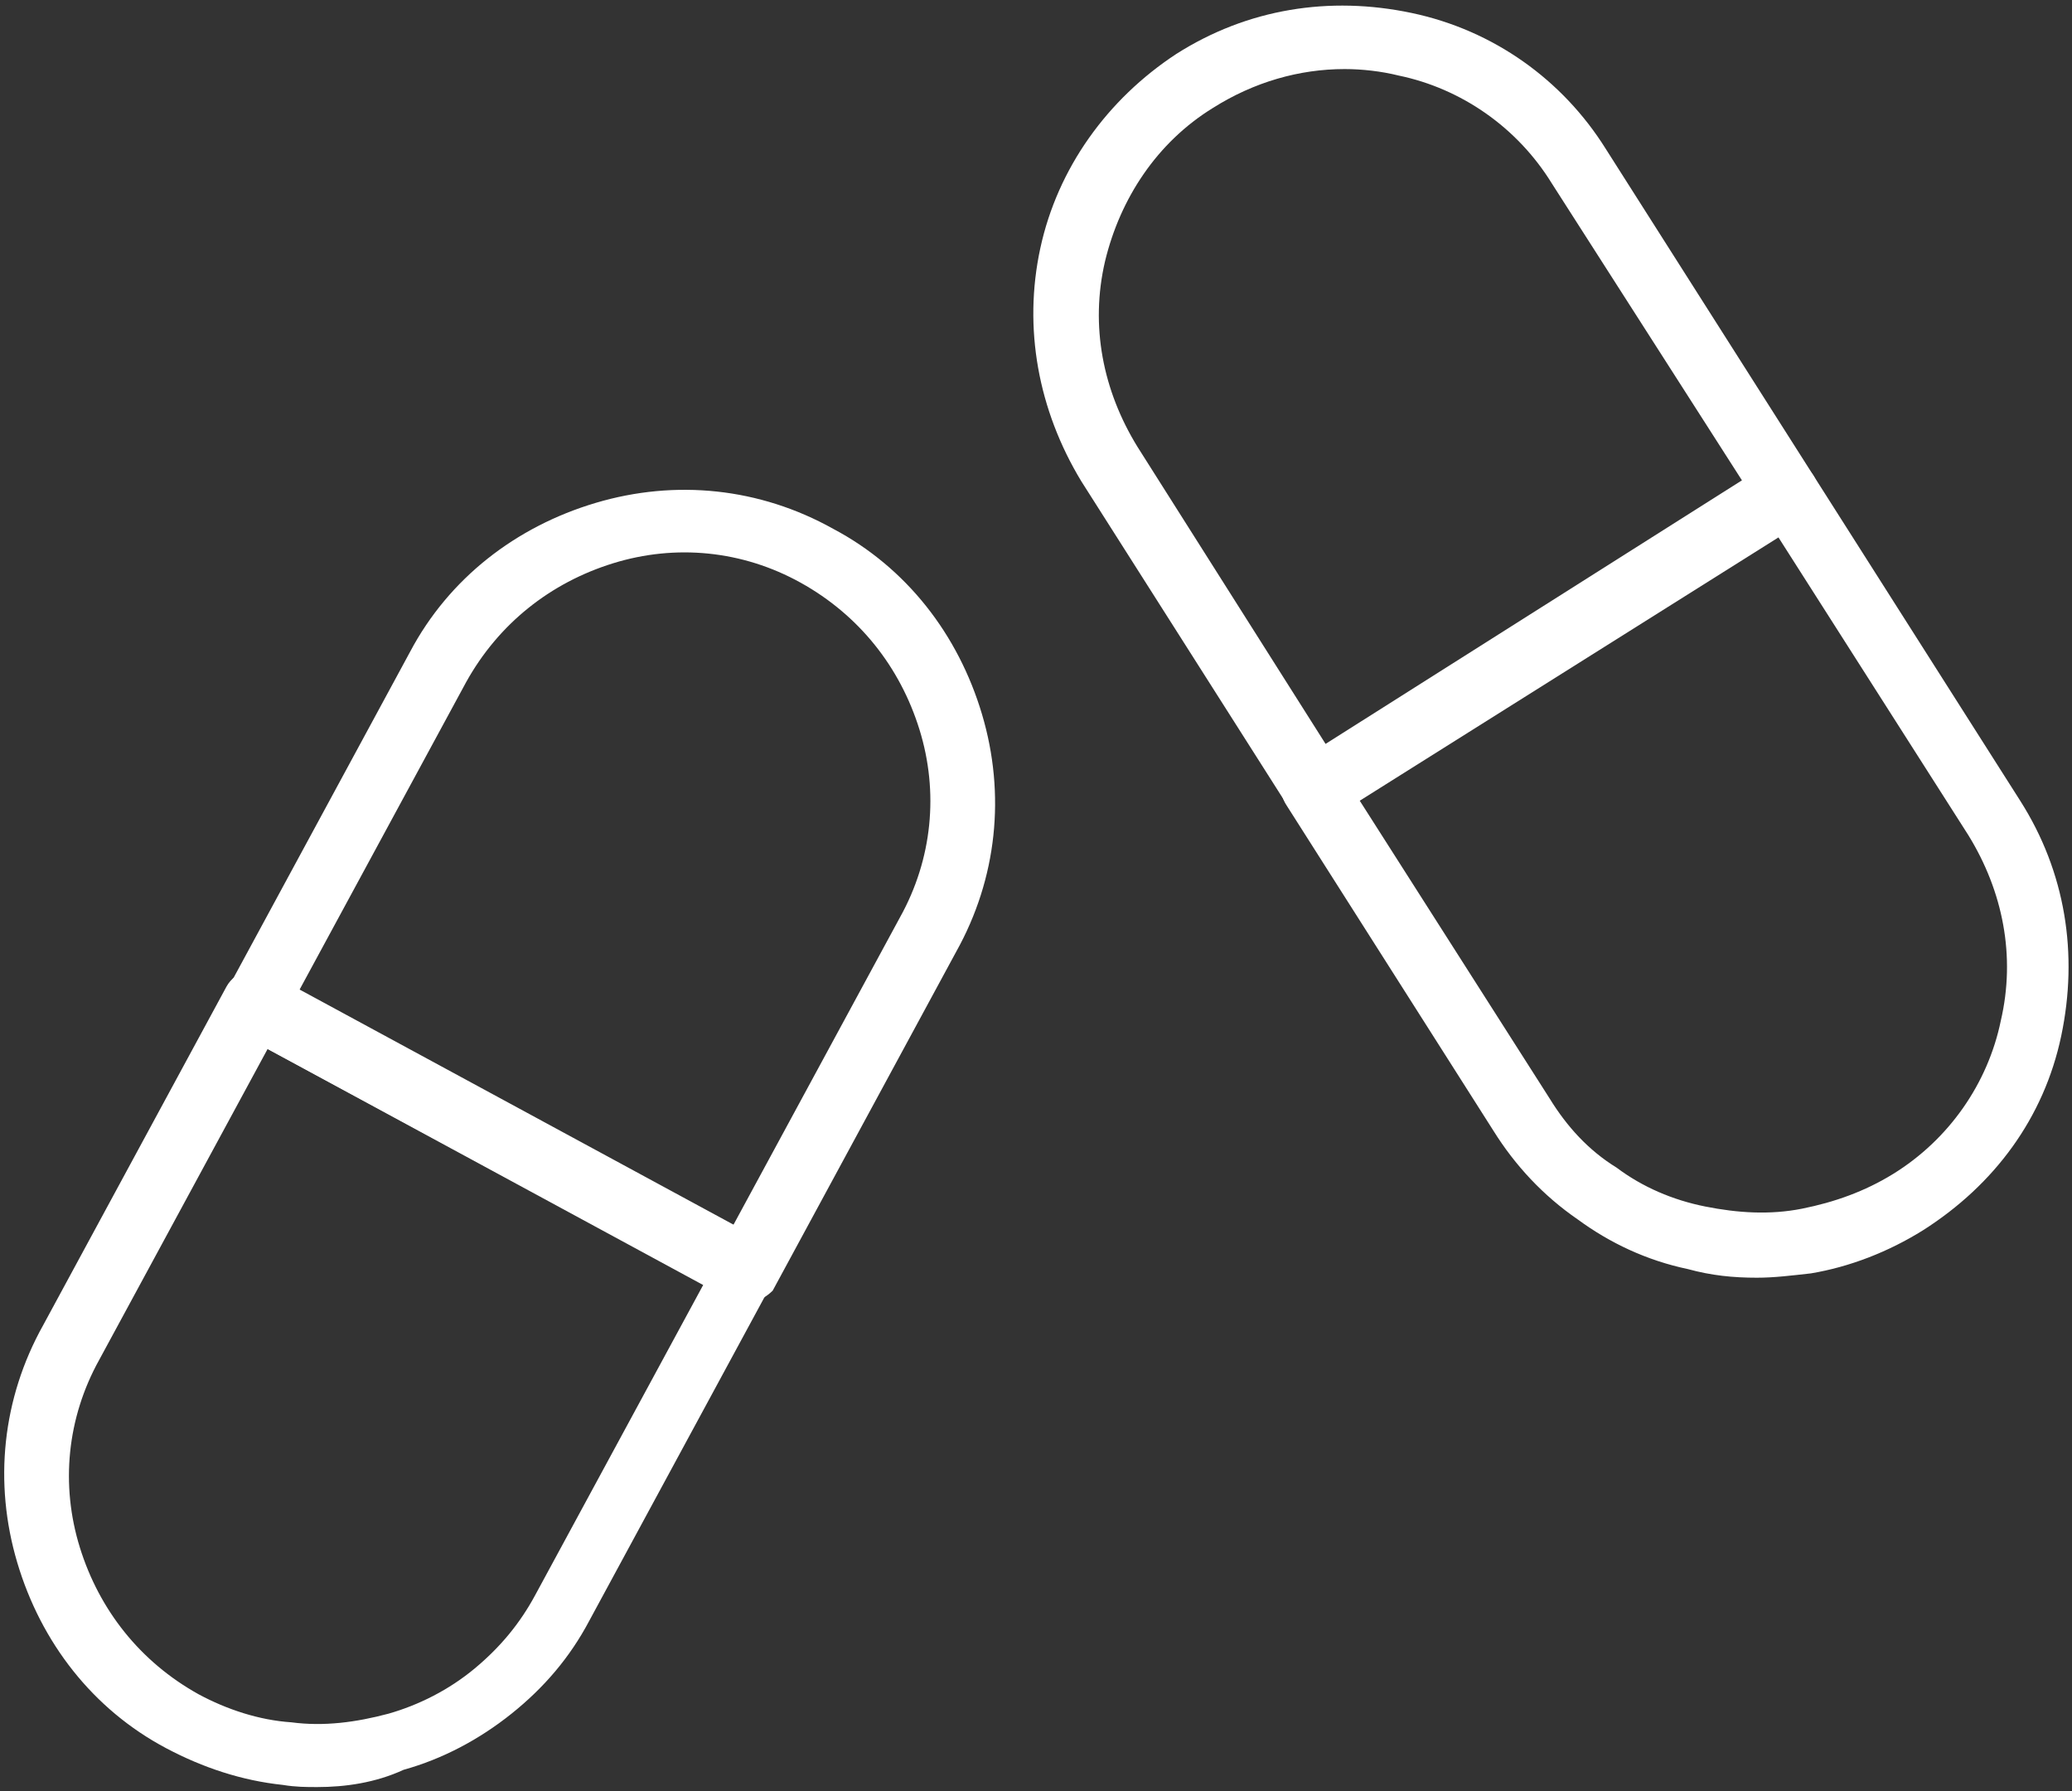
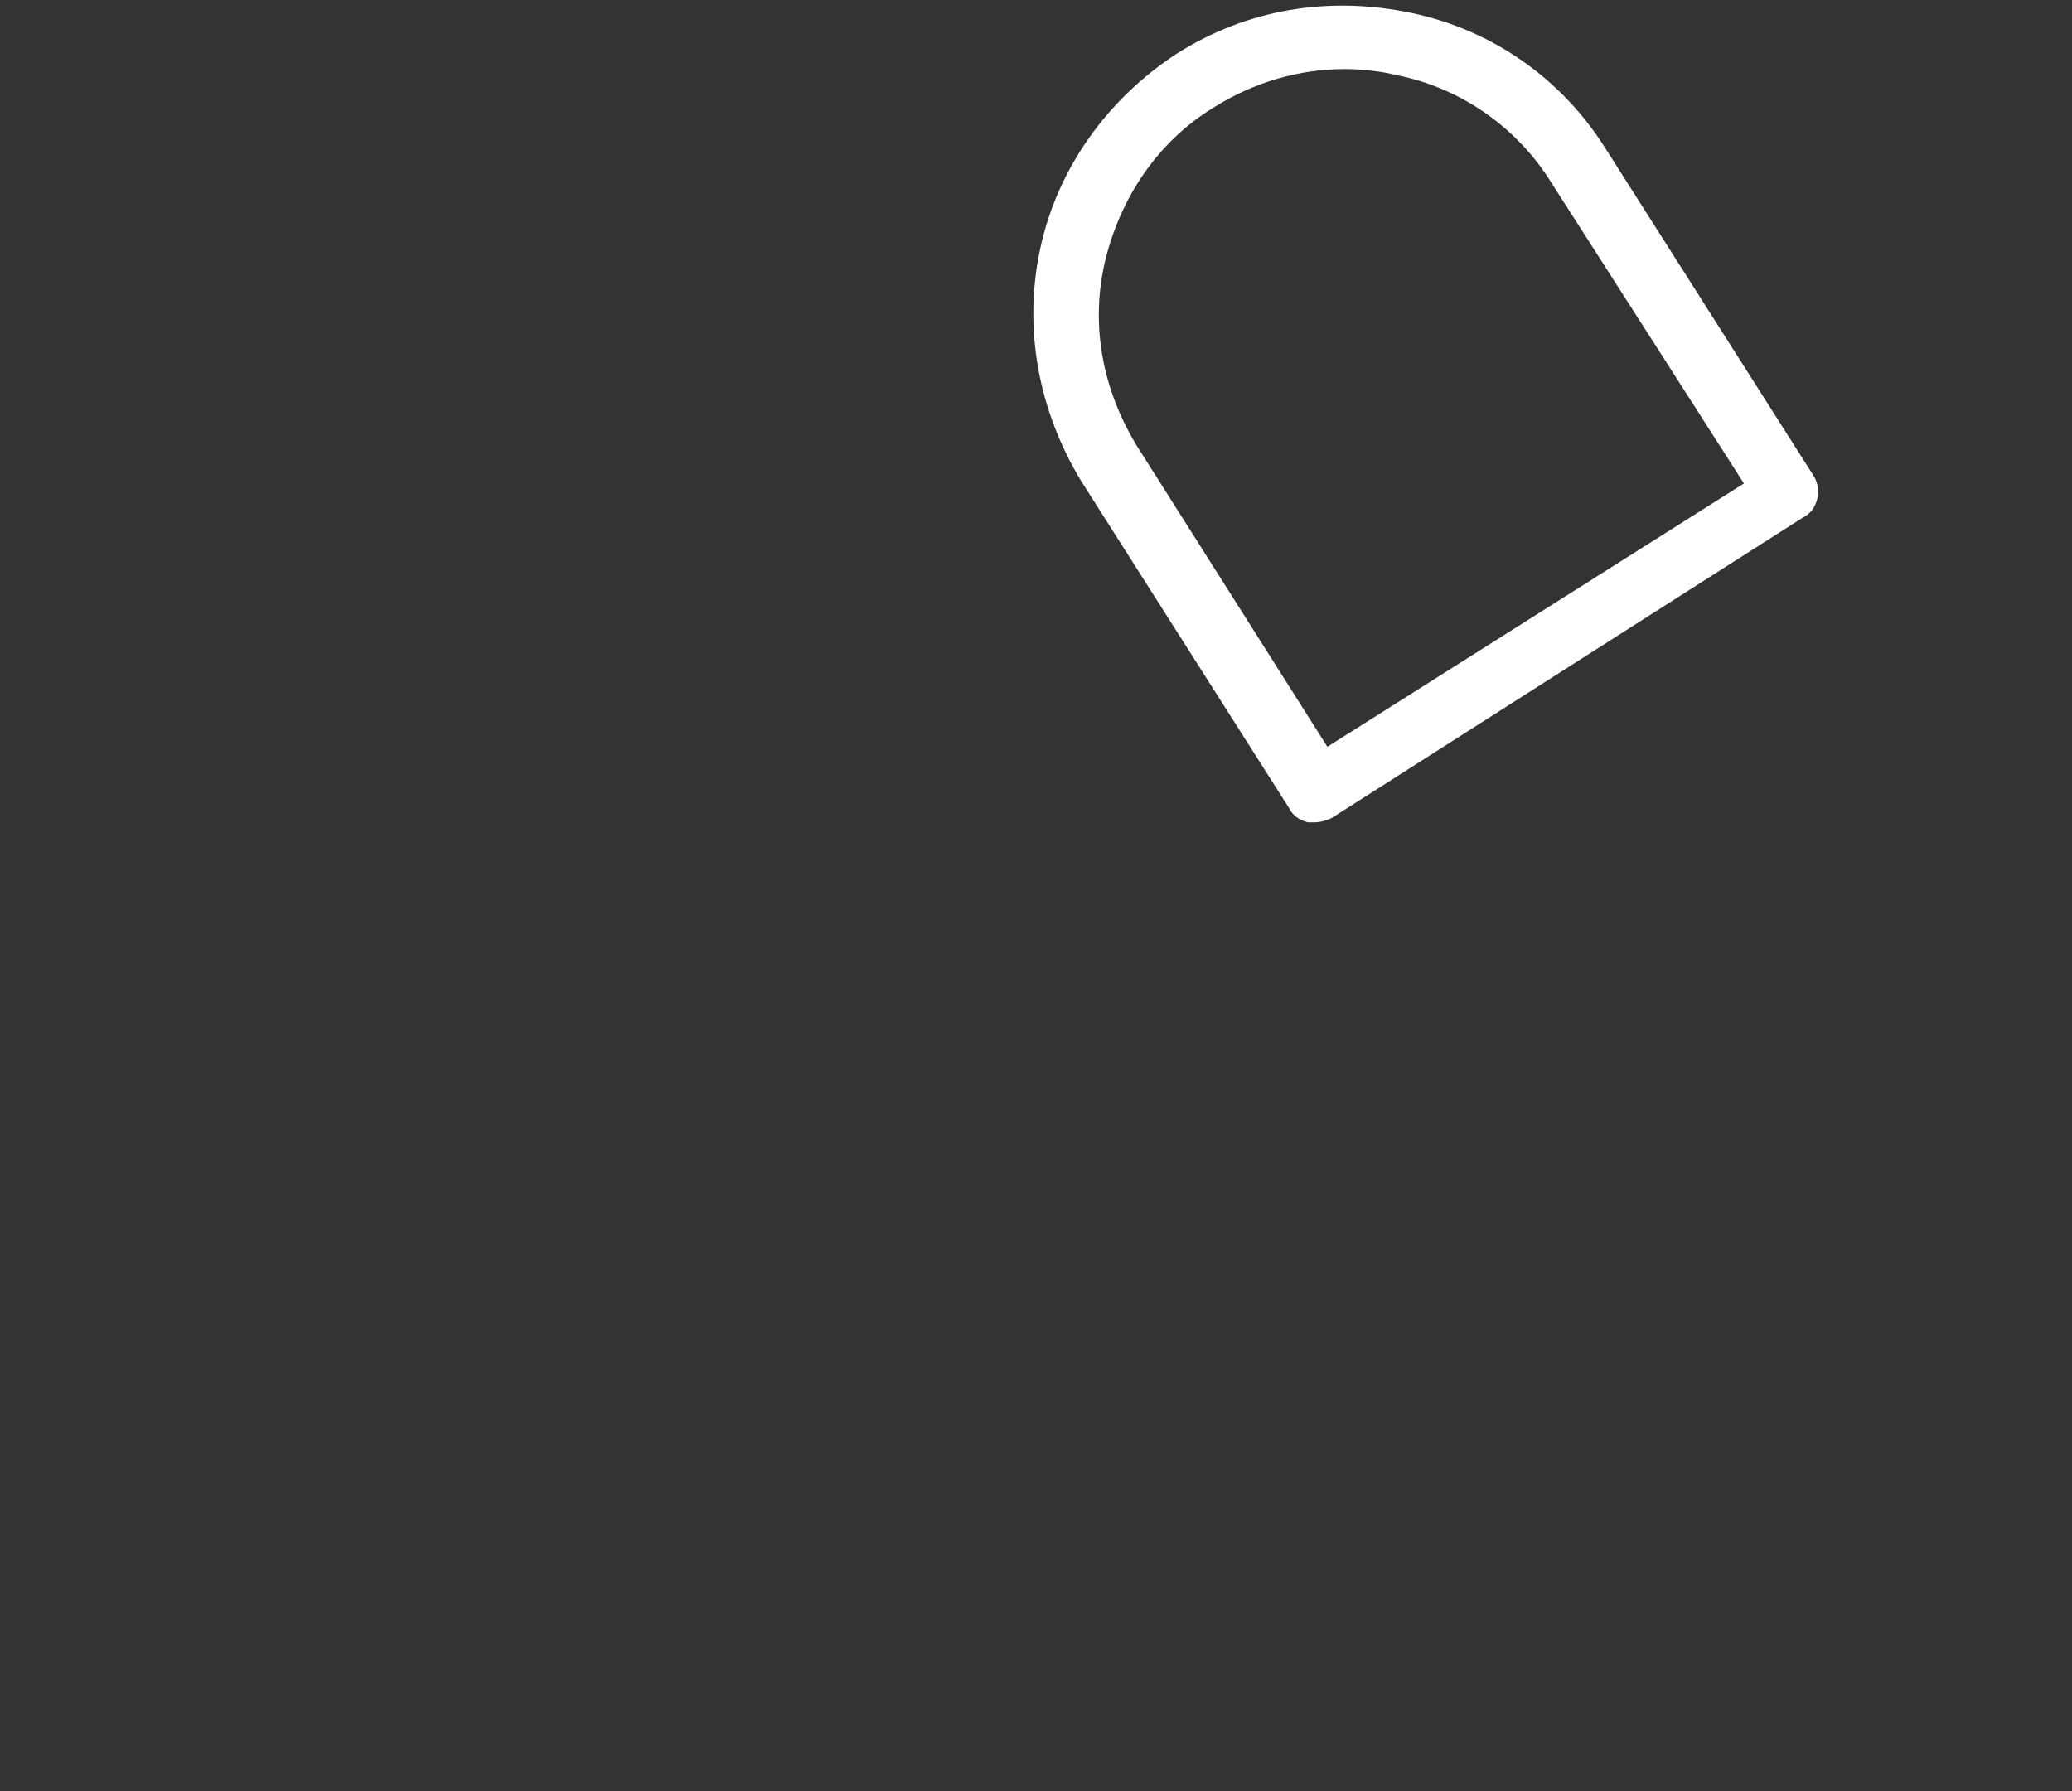
<svg xmlns="http://www.w3.org/2000/svg" version="1.1" id="Layer_1" x="0" y="0" viewBox="0 0 96 83" xml:space="preserve">
  <rect x="0" y="0" width="96" height="83" fill="#333333" stroke="none" />
  <style>.st0{fill:#fff}</style>
-   <path class="st0" d="M34.5 60.4c-.2 0-.5-.1-.7-.2L11.1 47.9c-.4-.2-.6-.5-.7-.9s-.1-.8.1-1.1L19 30.2c1.8-3.4 4.9-5.8 8.6-6.9 3.7-1.1 7.6-.7 11 1.2 3.4 1.8 5.8 4.9 6.9 8.6 1.1 3.7.7 7.6-1.2 11l-8.5 15.7c-.3.3-.8.6-1.3.6zM13.8 46l20.1 10.9 7.8-14.4c1.5-2.7 1.8-5.8.9-8.7-.9-2.9-2.8-5.3-5.5-6.8s-5.8-1.8-8.7-.9c-2.9.9-5.3 2.8-6.8 5.5L13.8 46z" />
-   <path class="st0" d="M14.7 82.8c-.5 0-1 0-1.6-.1-1.9-.2-3.7-.8-5.4-1.7-3.4-1.8-5.8-4.9-6.9-8.6s-.7-7.6 1.2-11l8.5-15.7c.4-.7 1.3-1 2-.6l22.7 12.3c.7.4 1 1.3.6 2l-8.5 15.7c-.9 1.7-2.1 3.1-3.6 4.3s-3.2 2.1-5 2.6c-1.3.6-2.7.8-4 .8zm-2.3-34.2L4.6 63c-1.5 2.7-1.8 5.8-.9 8.7.9 2.9 2.8 5.3 5.5 6.8 1.3.7 2.8 1.2 4.3 1.3 1.5.2 3 0 4.5-.4 1.4-.4 2.8-1.1 4-2.1 1.2-1 2.1-2.1 2.8-3.4l7.8-14.4-20.2-10.9zm69 10.6c-1.1 0-2.1-.1-3.2-.4-1.9-.4-3.6-1.2-5.1-2.3-1.6-1.1-2.9-2.5-3.9-4.1l-9.6-15.1c-.2-.3-.3-.7-.2-1.1.1-.4.3-.7.7-.9l21.8-13.8c.7-.4 1.6-.2 2.1.5l9.6 15.1c2.1 3.3 2.7 7.1 1.9 10.9-.8 3.8-3.1 6.9-6.4 9-1.6 1-3.4 1.7-5.2 2-.9.1-1.7.2-2.5.2zM63 37.1l8.8 13.8c.8 1.3 1.8 2.4 3.1 3.2 1.2.9 2.6 1.5 4.1 1.8 1.5.3 3 .4 4.5.1 1.5-.3 2.9-.8 4.2-1.6 2.6-1.6 4.4-4.2 5-7.1.7-3 .1-6-1.5-8.6l-8.8-13.8L63 37.1z" />
  <path class="st0" d="M60.9 38.1h-.3c-.4-.1-.7-.3-.9-.7l-9.6-15.1c-2-3.3-2.7-7.1-1.9-10.8.8-3.7 3.1-6.9 6.3-9C57.8.4 61.6-.2 65.4.6c3.8.8 7 3.1 9 6.3L84 22c.2.3.3.7.2 1.1-.1.4-.3.7-.7.9L61.7 37.9c-.2.1-.5.2-.8.2zm1.4-34.9c-2.1 0-4.2.6-6.1 1.8-2.6 1.6-4.3 4.2-5 7.1-.7 3-.1 6 1.5 8.6l8.8 13.9 19.3-12.2-8.9-13.9c-1.6-2.6-4.2-4.4-7.1-5-.8-.2-1.7-.3-2.5-.3z" />
</svg>